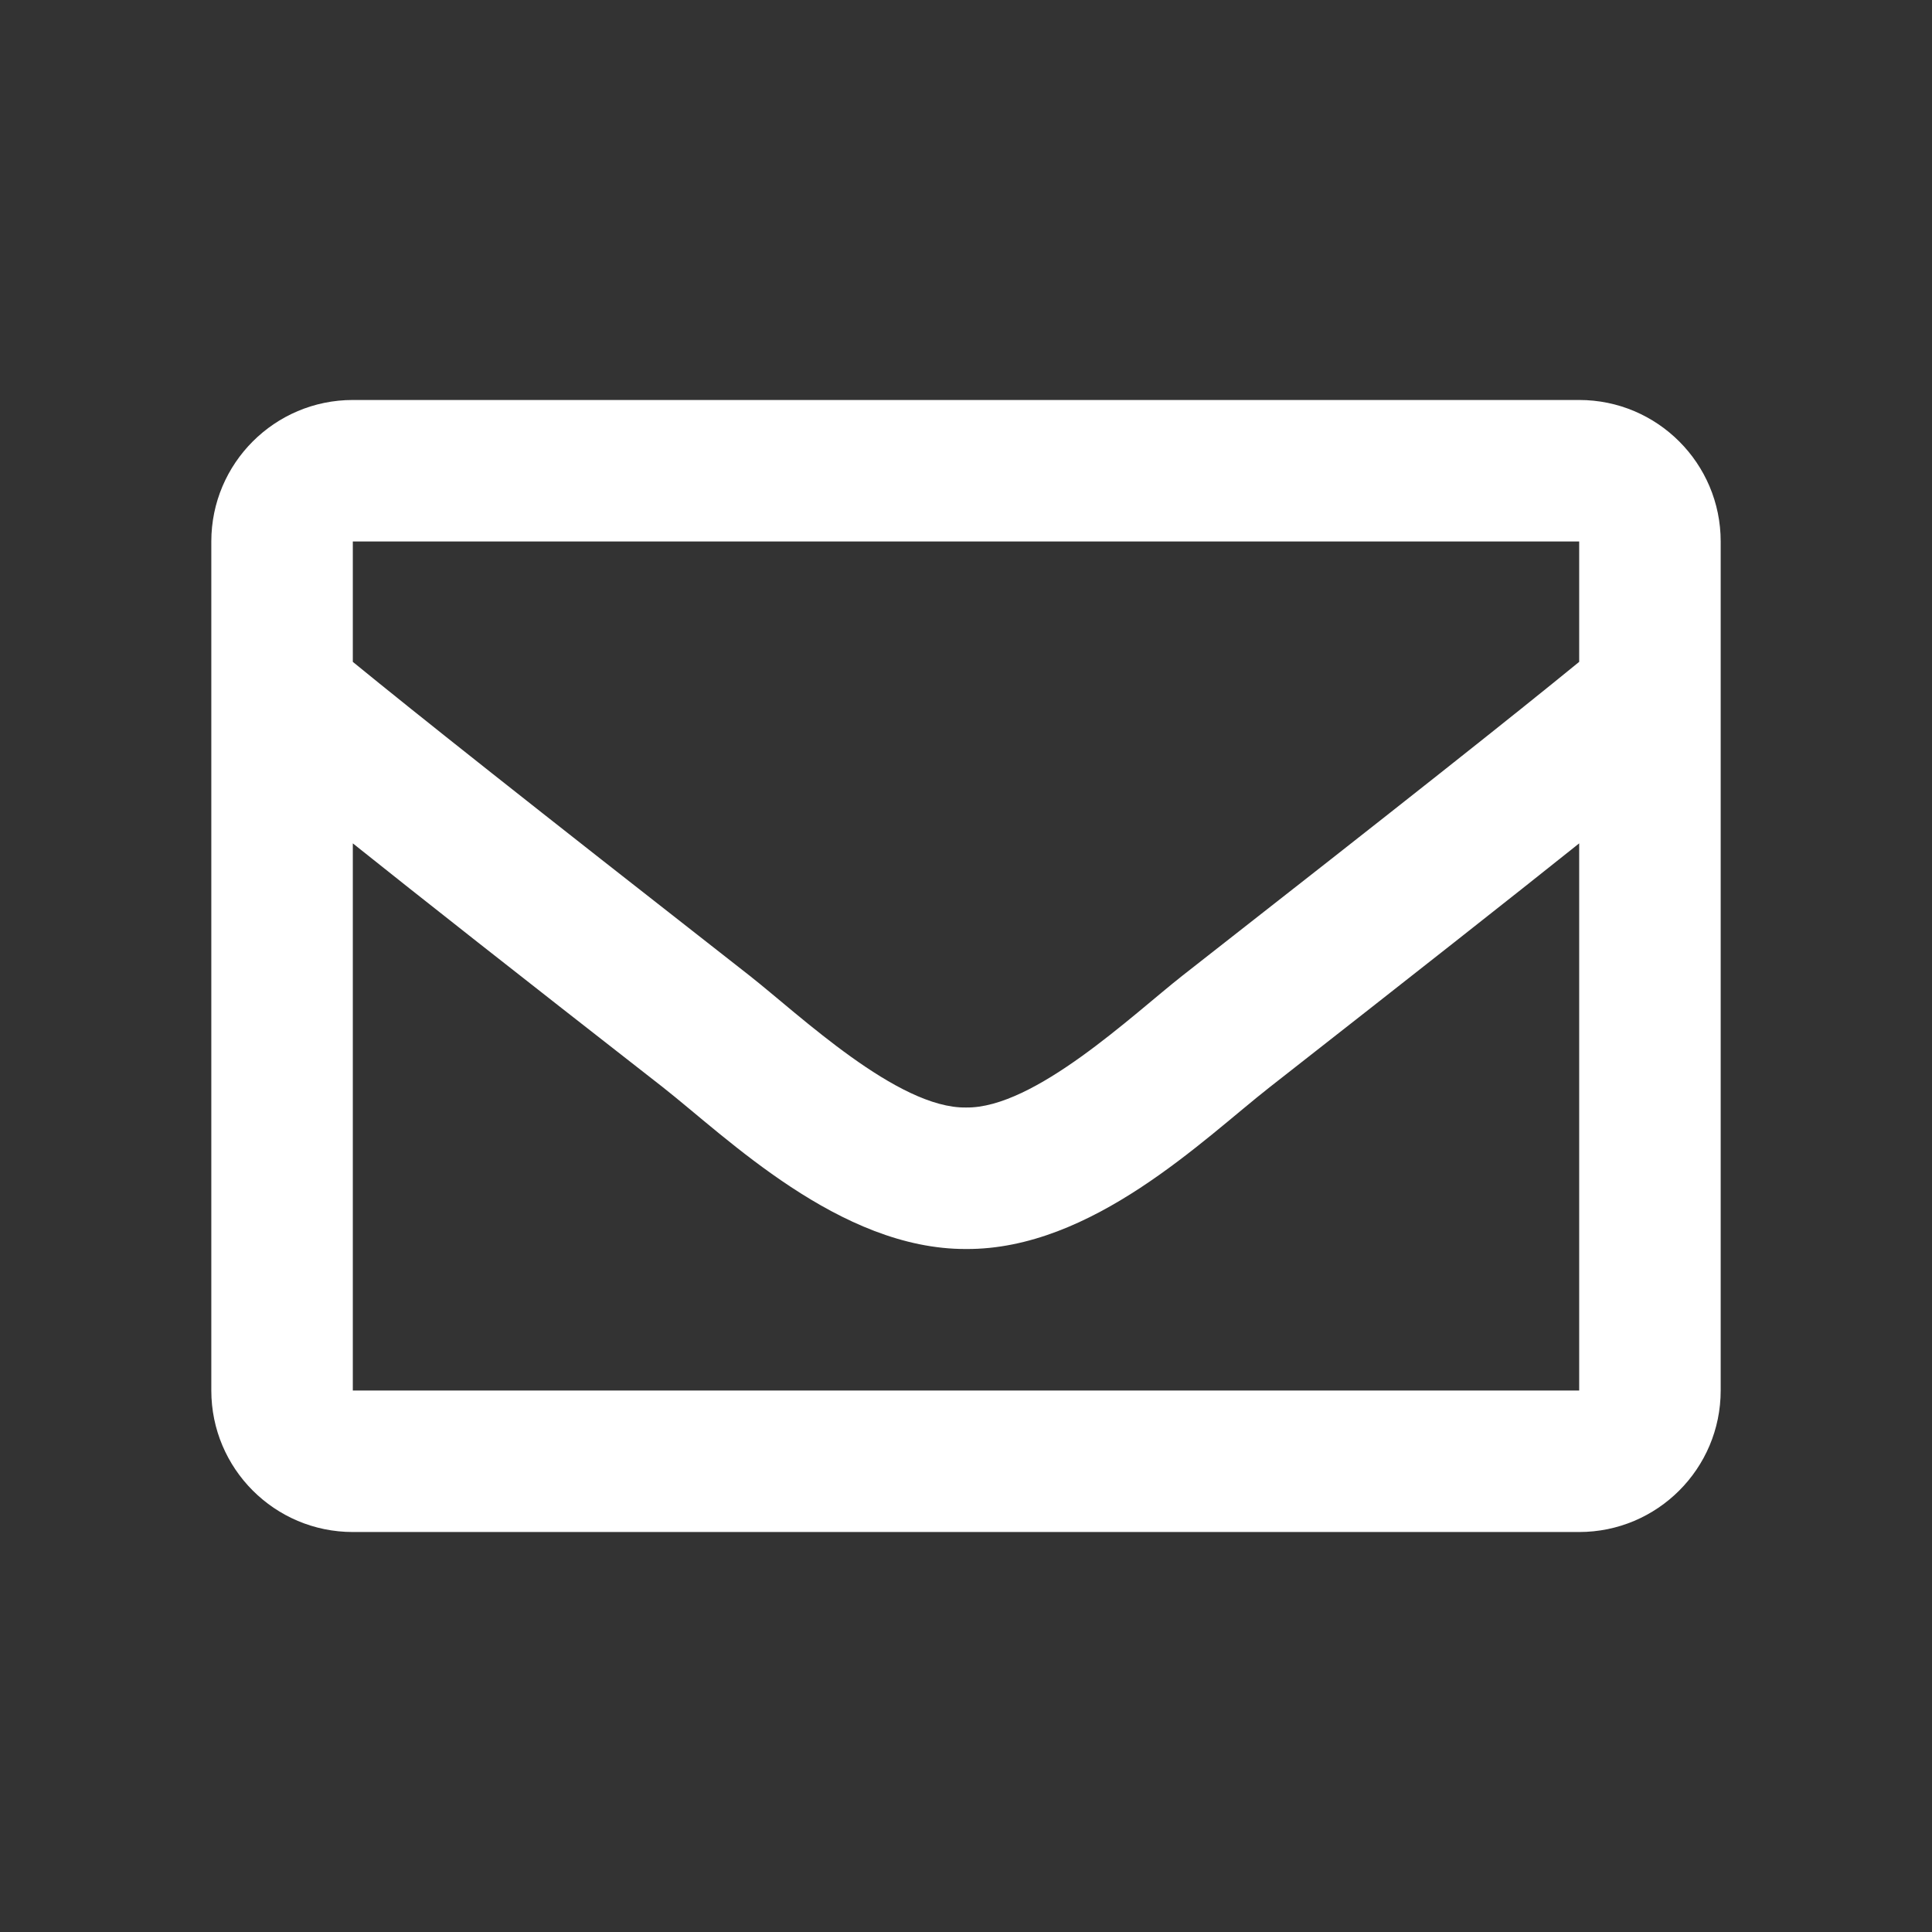
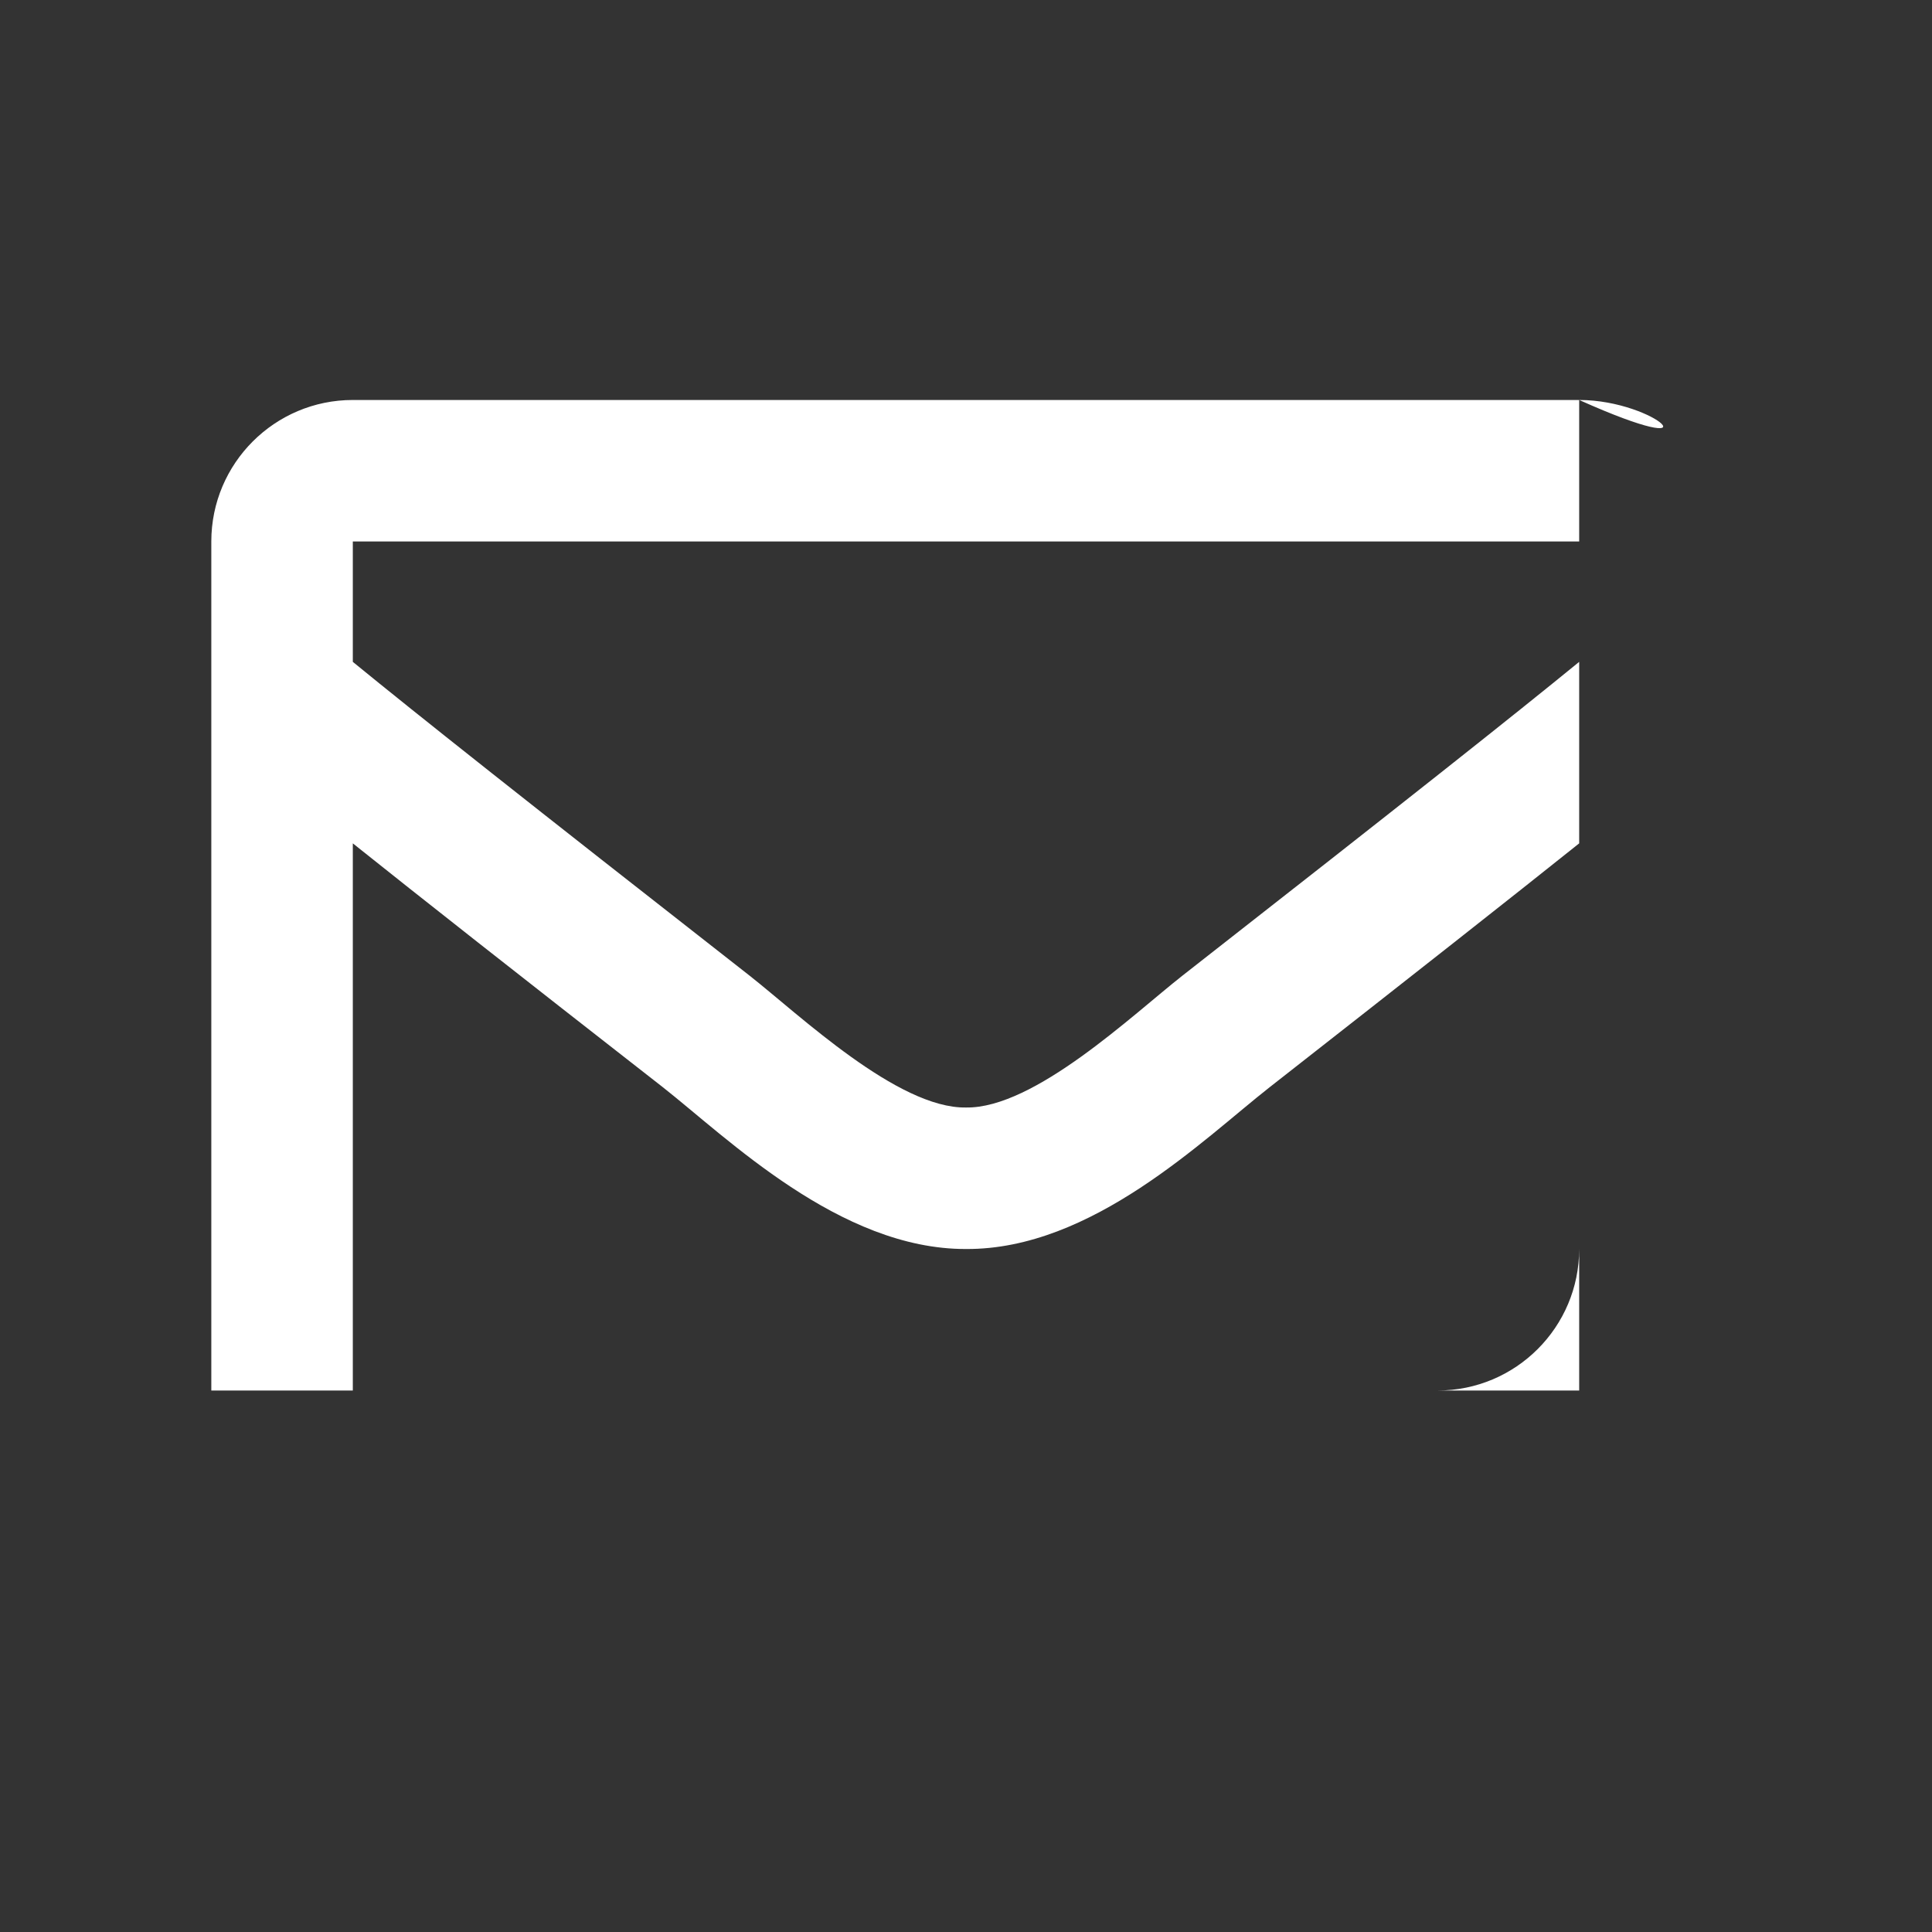
<svg xmlns="http://www.w3.org/2000/svg" version="1.1" id="Capa_1" focusable="false" x="0px" y="0px" viewBox="0 0 512 512" style="enable-background:new 0 0 512 512;" xml:space="preserve">
  <rect x="0" y="0" width="512" height="512" fill="#333333" stroke="none" />
  <style type="text/css">
	.st0{fill:#FFFFFF;}
</style>
-   <path class="st0" d="M418.5,106h-325C72.8,106,56,122.8,56,143.5v225c0,20.7,16.8,37.5,37.5,37.5h325c20.7,0,37.5-16.8,37.5-37.5  v-225C456,122.8,439.2,106,418.5,106z M418.5,143.5v31.9c-17.5,14.3-45.5,36.5-105.2,83.2c-13.1,10.3-39.2,35.2-57.3,34.9  c-18.1,0.3-44.2-24.6-57.3-34.9C139,211.9,111,189.7,93.5,175.4v-31.9H418.5z M93.5,368.5v-145c17.9,14.3,43.3,34.3,82,64.5  c17.1,13.4,47,43.1,80.5,43c33.4,0.2,62.9-29.1,80.5-42.9c38.7-30.3,64.1-50.3,82-64.6v145H93.5z" />
+   <path class="st0" d="M418.5,106h-325C72.8,106,56,122.8,56,143.5v225h325c20.7,0,37.5-16.8,37.5-37.5  v-225C456,122.8,439.2,106,418.5,106z M418.5,143.5v31.9c-17.5,14.3-45.5,36.5-105.2,83.2c-13.1,10.3-39.2,35.2-57.3,34.9  c-18.1,0.3-44.2-24.6-57.3-34.9C139,211.9,111,189.7,93.5,175.4v-31.9H418.5z M93.5,368.5v-145c17.9,14.3,43.3,34.3,82,64.5  c17.1,13.4,47,43.1,80.5,43c33.4,0.2,62.9-29.1,80.5-42.9c38.7-30.3,64.1-50.3,82-64.6v145H93.5z" />
</svg>